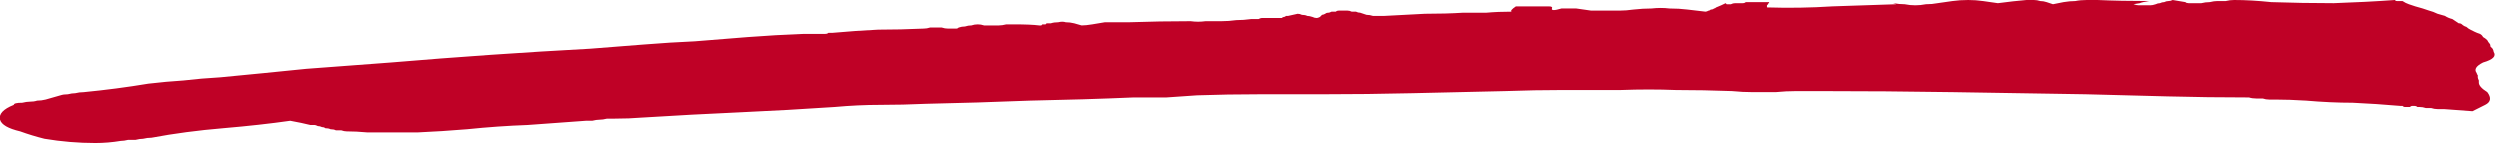
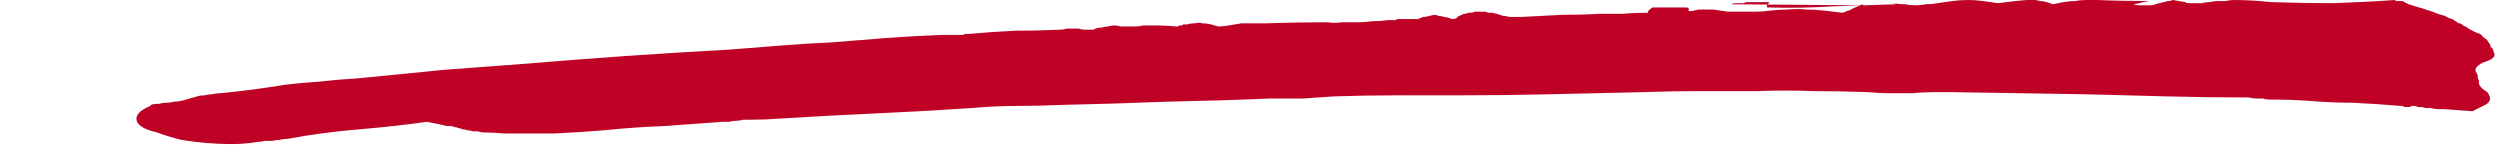
<svg xmlns="http://www.w3.org/2000/svg" version="1.2" viewBox="0 0 236 14" width="236" height="14">
  <style>.a{fill:#bf0126}</style>
-   <path class="a" d="m163 0.4q0.2 0 0.4 0 0.2-0.1 0.4-0.1 0.1 0 0.3 0 0.2 0 0.4 0 0.2 0 0.3-0.1 0.2 0 0.3 0 0.2 0 0.3 0 0.2 0 0.4 0 0.6 0 1.2 0 0 0 0 0.1 0 0 0 0-0.1 0-0.1 0.1 0 0 0 0 0 0-0.1 0.1 0 0 0 0 0 0.1 0 0.1 0 0 0 0.1 3.1 0.1 6.2-0.1 3.1-0.1 6-0.2l-0.3-0.1q0.6 0.1 1.1 0.1 0.5 0.1 1 0.1 0.5 0 1-0.1 0.6 0 1.1-0.1 0.7-0.1 1.4-0.2 0.7-0.1 1.5-0.1 0.7 0 1.4 0.1 0.7 0.1 1.4 0.2 1.5-0.2 2.7-0.3 0.3 0 0.7 0 0.3 0 0.6 0.1 0.3 0 0.6 0.1 0.3 0.1 0.6 0.2 0.5-0.1 1-0.2 0.6-0.1 1.1-0.1 0.5-0.1 1.1-0.1 0.5 0 1 0 2.2 0.1 4.9 0.1-0.7 0.1-0.9 0.2l-0.6 0.1q0.3 0.1 0.5 0.1 0.3 0 0.5 0 0.3 0 0.6 0 0.2 0 0.5-0.1 0.2-0.1 0.4-0.1 0.2-0.1 0.4-0.1 0.2-0.1 0.4-0.1 0.2 0 0.4-0.1 0.6 0.1 1.2 0.2 0.1 0.1 0.3 0.1 0.2 0 0.4 0 0.2 0 0.4 0 0.2 0 0.4 0 0.4-0.1 0.8-0.1 0.4-0.1 0.7-0.1 0.4 0 0.8 0 0.4-0.1 0.8-0.1 1.6 0 3.5 0.2 2.9 0.1 5.9 0.1 3-0.1 5.8-0.3 0 0.1 0.2 0.1h0.5q0.3 0.2 0.6 0.3 0.3 0.1 0.6 0.2 0.4 0.1 0.7 0.2 0.3 0.1 0.6 0.2 0.4 0.1 0.8 0.3 0.3 0.1 0.7 0.2 0.3 0.2 0.7 0.3 0.3 0.2 0.6 0.4 0.2 0 0.3 0.1 0.1 0.1 0.3 0.2 0.1 0 0.2 0.1 0.1 0.1 0.3 0.2 0.2 0.1 0.4 0.2 0.2 0.1 0.5 0.2 0.2 0.1 0.3 0.3 0.2 0.1 0.4 0.3 0.1 0.2 0.2 0.3 0.1 0.1 0.1 0.3 0.1 0.1 0.2 0.2 0.1 0.2 0.1 0.3 0.4 0.6-1 1-1 0.5-0.6 1 0 0.1 0.1 0.2 0 0.1 0 0.2 0 0.1 0.1 0.3 0 0.1 0 0.2 0 0.4 0.8 0.9 0.6 0.8-0.2 1.2l-1.2 0.6q-1.5-0.1-2.7-0.2-0.3 0-0.6 0-0.3 0-0.6-0.1-0.2 0-0.5 0-0.3-0.1-0.6-0.1-0.1 0-0.2 0-0.1-0.1-0.3-0.1-0.1 0-0.2 0-0.1 0-0.2 0.1-0.1 0-0.3 0-0.1 0-0.2 0-0.1 0-0.2-0.1-0.1 0-0.2 0-2.3-0.2-4.5-0.3-2.1 0-4.4-0.2-1.6-0.1-2.9-0.1-0.3 0-0.6 0-0.3 0-0.6-0.1-0.3 0-0.6 0-0.4 0-0.7-0.1-3.9 0-7.7-0.1-3.8-0.1-7.7-0.2l-12.5-0.2q-6.3-0.1-12.9-0.1h-1.9q-1 0-2 0.1h-2.1q-1 0-2-0.1-2.7-0.1-5.3-0.1-2.5-0.1-5.2 0h-5.5q-2.6 0-5.4 0.1-4.6 0.1-8.8 0.2-4.2 0.1-8.6 0.1-2.8 0-5.8 0-3 0-5.9 0.1-1.5 0.1-2.9 0.2-1.4 0-3.1 0-4.7 0.2-9.8 0.3-5 0.2-9.8 0.3-2.2 0.1-4.3 0.1-2.1 0-4.3 0.2-4.4 0.3-8.9 0.5-4.5 0.2-9.3 0.5-1.2 0.1-2.6 0.1-0.4 0-0.7 0-0.4 0.1-0.7 0.1-0.3 0-0.7 0.1-0.3 0-0.6 0-2.7 0.2-5.5 0.4-2.8 0.1-5.7 0.4-2.4 0.2-4.7 0.3-2.3 0-4.7 0-1.1-0.1-2-0.1-0.2 0-0.5-0.1-0.2 0-0.5 0-0.2-0.1-0.5-0.1-0.2-0.1-0.5-0.1-0.1-0.1-0.3-0.1-0.2-0.1-0.4-0.1-0.2-0.1-0.3-0.1-0.2 0-0.4 0-0.8-0.2-1.9-0.4-2.8 0.4-6.3 0.7-3.6 0.3-6.8 0.9-0.4 0-0.8 0.1-0.3 0-0.7 0.1-0.3 0-0.7 0-0.4 0.1-0.7 0.1-1.2 0.2-2.4 0.2-1.2 0-2.4-0.1-1.2-0.1-2.4-0.3-1.2-0.3-2.3-0.7-1.7-0.4-1.9-1.1-0.2-0.8 1.3-1.4 0-0.2 0.8-0.2 0.4-0.1 0.7-0.1 0.4 0 0.7-0.1 0.4 0 0.8-0.1 0.3-0.1 0.7-0.2 0.3-0.1 0.7-0.2 0.3-0.1 0.7-0.1 0.4-0.1 0.7-0.1 0.4-0.1 0.8-0.1 3.1-0.3 6.1-0.8 1.7-0.2 3.3-0.3 1.7-0.2 3.5-0.3 4.2-0.4 8.1-0.8 3.9-0.3 8-0.6 9.5-0.8 18.8-1.3 2.7-0.2 5.1-0.4 2.5-0.2 4.8-0.3 2.4-0.2 5-0.4 2.6-0.2 5.3-0.3h1.3q0.2 0 0.4 0 0.1 0 0.3 0 0.2 0 0.3-0.1 0.2 0 0.4 0 2.2-0.2 4.3-0.3 2.1 0 4.3-0.1 0.3 0 0.6-0.1 0.3 0 0.6 0 0.2 0 0.5 0 0.3 0.1 0.6 0.1 0.1 0 0.2 0 0.2 0 0.3 0 0.1 0 0.3 0 0.1 0 0.2-0.1 0.3-0.1 0.6-0.1 0.3-0.1 0.6-0.1 0.3-0.1 0.6-0.1 0.3 0 0.6 0.1 0.3 0 0.7 0 0.3 0 0.7 0 0.3 0 0.7-0.1 0.3 0 0.7 0 1.6 0 2.4 0.1 0.1 0 0.1 0 0 0 0 0 0.1 0 0.1 0 0 0 0 0 0.1-0.1 0.1-0.1 0 0 0.1 0 0 0 0.1 0 0 0 0.1 0 0 0 0.1-0.1 0.1 0 0.1 0 0.1 0 0.1 0 0.1 0 0.2 0 0.3-0.1 0.7-0.1 0.4-0.1 0.7 0 0.4 0 0.8 0.1 0.3 0.1 0.7 0.2 0.4 0 1-0.1l1.2-0.2q0.4 0 1.1 0 0.1 0 0.3 0 0.1 0 0.3 0 0.1 0 0.3 0 0.1 0 0.3 0 2.9-0.1 5.8-0.1 0.7 0.1 1.4 0 0.7 0 1.5 0 0.7 0 1.4-0.1 0.7 0 1.4-0.1 0.2 0 0.4 0 0.1 0 0.3 0 0.2-0.1 0.3-0.1 0.2 0 0.4 0h1.3q0.1 0 0.2 0 0.1-0.1 0.2-0.1 0.1 0 0.2-0.1 0.1 0 0.2 0l0.9-0.2q0.2 0 0.4 0.1 0.3 0 0.5 0.1 0.2 0 0.5 0.1 0.2 0.1 0.4 0.1 0.1 0 0.3-0.1 0.1-0.1 0.2-0.2 0.1 0 0.3-0.1 0.1-0.1 0.3-0.1 0.1 0 0.3-0.1 0.2 0 0.4 0 0.1-0.1 0.3-0.1 0.2 0 0.4 0 0.2 0 0.4 0 0.2 0 0.4 0.1 0.2 0 0.4 0 0.2 0.1 0.4 0.1 0.3 0.1 0.6 0.2 0.3 0 0.6 0.1 0.2 0 0.5 0 0.3 0 0.6 0 1.9-0.1 3.8-0.2 2 0 3.6-0.1 1.1 0 2.2 0 1.1-0.1 2.4-0.1-0.2-0.1 0.4-0.5h3.1q0.4 0 0.3 0.2-0.1 0.3 0.9 0 0.2 0 0.4 0 0.1 0 0.3 0 0.2 0 0.4 0 0.2 0 0.3 0 0.7 0.1 1.4 0.2 0.7 0 1.3 0 0.7 0 1.4 0 0.6 0 1.3-0.1 0.9-0.1 1.7-0.1 0.9-0.1 1.7 0 0.9 0 1.7 0.1 0.9 0.1 1.7 0.2 0.1 0 0.3-0.1 0.1 0 0.2-0.1 0.2 0 0.3-0.1 0.1 0 0.2-0.1 0.5-0.2 0.9-0.4 0 0 0 0 0 0 0 0 0.1 0.1 0.1 0.1 0 0 0 0z" />
+   <path class="a" d="m163 0.4q0.2 0 0.4 0 0.2-0.1 0.4-0.1 0.1 0 0.3 0 0.2 0 0.4 0 0.2 0 0.3-0.1 0.2 0 0.3 0 0.2 0 0.3 0 0.2 0 0.4 0 0.6 0 1.2 0 0 0 0 0.1 0 0 0 0-0.1 0-0.1 0.1 0 0 0 0 0 0-0.1 0.1 0 0 0 0 0 0.1 0 0.1 0 0 0 0.1 3.1 0.1 6.2-0.1 3.1-0.1 6-0.2l-0.3-0.1q0.6 0.1 1.1 0.1 0.5 0.1 1 0.1 0.5 0 1-0.1 0.6 0 1.1-0.1 0.7-0.1 1.4-0.2 0.7-0.1 1.5-0.1 0.7 0 1.4 0.1 0.7 0.1 1.4 0.2 1.5-0.2 2.7-0.3 0.3 0 0.7 0 0.3 0 0.6 0.1 0.3 0 0.6 0.1 0.3 0.1 0.6 0.2 0.5-0.1 1-0.2 0.6-0.1 1.1-0.1 0.5-0.1 1.1-0.1 0.5 0 1 0 2.2 0.1 4.9 0.1-0.7 0.1-0.9 0.2l-0.6 0.1q0.3 0.1 0.5 0.1 0.3 0 0.5 0 0.3 0 0.6 0 0.2 0 0.5-0.1 0.2-0.1 0.4-0.1 0.2-0.1 0.4-0.1 0.2-0.1 0.4-0.1 0.2 0 0.4-0.1 0.6 0.1 1.2 0.2 0.1 0.1 0.3 0.1 0.2 0 0.4 0 0.2 0 0.4 0 0.2 0 0.4 0 0.4-0.1 0.8-0.1 0.4-0.1 0.7-0.1 0.4 0 0.8 0 0.4-0.1 0.8-0.1 1.6 0 3.5 0.2 2.9 0.1 5.9 0.1 3-0.1 5.8-0.3 0 0.1 0.2 0.1h0.5q0.3 0.2 0.6 0.3 0.3 0.1 0.6 0.2 0.4 0.1 0.7 0.2 0.3 0.1 0.6 0.2 0.4 0.1 0.8 0.3 0.3 0.1 0.7 0.2 0.3 0.2 0.7 0.3 0.3 0.2 0.6 0.4 0.2 0 0.3 0.1 0.1 0.1 0.3 0.2 0.1 0 0.2 0.1 0.1 0.1 0.3 0.2 0.2 0.1 0.4 0.2 0.2 0.1 0.5 0.2 0.2 0.1 0.3 0.3 0.2 0.1 0.4 0.3 0.1 0.2 0.2 0.3 0.1 0.1 0.1 0.3 0.1 0.1 0.2 0.2 0.1 0.2 0.1 0.3 0.4 0.6-1 1-1 0.5-0.6 1 0 0.1 0.1 0.2 0 0.1 0 0.2 0 0.1 0.1 0.3 0 0.1 0 0.2 0 0.4 0.8 0.9 0.6 0.8-0.2 1.2l-1.2 0.6q-1.5-0.1-2.7-0.2-0.3 0-0.6 0-0.3 0-0.6-0.1-0.2 0-0.5 0-0.3-0.1-0.6-0.1-0.1 0-0.2 0-0.1-0.1-0.3-0.1-0.1 0-0.2 0-0.1 0-0.2 0.1-0.1 0-0.3 0-0.1 0-0.2 0-0.1 0-0.2-0.1-0.1 0-0.2 0-2.3-0.2-4.5-0.3-2.1 0-4.4-0.2-1.6-0.1-2.9-0.1-0.3 0-0.6 0-0.3 0-0.6-0.1-0.3 0-0.6 0-0.4 0-0.7-0.1-3.9 0-7.7-0.1-3.8-0.1-7.7-0.2l-12.5-0.2h-1.9q-1 0-2 0.1h-2.1q-1 0-2-0.1-2.7-0.1-5.3-0.1-2.5-0.1-5.2 0h-5.5q-2.6 0-5.4 0.1-4.6 0.1-8.8 0.2-4.2 0.1-8.6 0.1-2.8 0-5.8 0-3 0-5.9 0.1-1.5 0.1-2.9 0.2-1.4 0-3.1 0-4.7 0.2-9.8 0.3-5 0.2-9.8 0.3-2.2 0.1-4.3 0.1-2.1 0-4.3 0.2-4.4 0.3-8.9 0.5-4.5 0.2-9.3 0.5-1.2 0.1-2.6 0.1-0.4 0-0.7 0-0.4 0.1-0.7 0.1-0.3 0-0.7 0.1-0.3 0-0.6 0-2.7 0.2-5.5 0.4-2.8 0.1-5.7 0.4-2.4 0.2-4.7 0.3-2.3 0-4.7 0-1.1-0.1-2-0.1-0.2 0-0.5-0.1-0.2 0-0.5 0-0.2-0.1-0.5-0.1-0.2-0.1-0.5-0.1-0.1-0.1-0.3-0.1-0.2-0.1-0.4-0.1-0.2-0.1-0.3-0.1-0.2 0-0.4 0-0.8-0.2-1.9-0.4-2.8 0.4-6.3 0.7-3.6 0.3-6.8 0.9-0.4 0-0.8 0.1-0.3 0-0.7 0.1-0.3 0-0.7 0-0.4 0.1-0.7 0.1-1.2 0.2-2.4 0.2-1.2 0-2.4-0.1-1.2-0.1-2.4-0.3-1.2-0.3-2.3-0.7-1.7-0.4-1.9-1.1-0.2-0.8 1.3-1.4 0-0.2 0.8-0.2 0.4-0.1 0.7-0.1 0.4 0 0.7-0.1 0.4 0 0.8-0.1 0.3-0.1 0.7-0.2 0.3-0.1 0.7-0.2 0.3-0.1 0.7-0.1 0.4-0.1 0.7-0.1 0.4-0.1 0.8-0.1 3.1-0.3 6.1-0.8 1.7-0.2 3.3-0.3 1.7-0.2 3.5-0.3 4.2-0.4 8.1-0.8 3.9-0.3 8-0.6 9.5-0.8 18.8-1.3 2.7-0.2 5.1-0.4 2.5-0.2 4.8-0.3 2.4-0.2 5-0.4 2.6-0.2 5.3-0.3h1.3q0.2 0 0.4 0 0.1 0 0.3 0 0.2 0 0.3-0.1 0.2 0 0.4 0 2.2-0.2 4.3-0.3 2.1 0 4.3-0.1 0.3 0 0.6-0.1 0.3 0 0.6 0 0.2 0 0.5 0 0.3 0.1 0.6 0.1 0.1 0 0.2 0 0.2 0 0.3 0 0.1 0 0.3 0 0.1 0 0.2-0.1 0.3-0.1 0.6-0.1 0.3-0.1 0.6-0.1 0.3-0.1 0.6-0.1 0.3 0 0.6 0.1 0.3 0 0.7 0 0.3 0 0.7 0 0.3 0 0.7-0.1 0.3 0 0.7 0 1.6 0 2.4 0.1 0.1 0 0.1 0 0 0 0 0 0.1 0 0.1 0 0 0 0 0 0.1-0.1 0.1-0.1 0 0 0.1 0 0 0 0.1 0 0 0 0.1 0 0 0 0.1-0.1 0.1 0 0.1 0 0.1 0 0.1 0 0.1 0 0.2 0 0.3-0.1 0.7-0.1 0.4-0.1 0.7 0 0.4 0 0.8 0.1 0.3 0.1 0.7 0.2 0.4 0 1-0.1l1.2-0.2q0.4 0 1.1 0 0.1 0 0.3 0 0.1 0 0.3 0 0.1 0 0.3 0 0.1 0 0.3 0 2.9-0.1 5.8-0.1 0.7 0.1 1.4 0 0.7 0 1.5 0 0.7 0 1.4-0.1 0.7 0 1.4-0.1 0.2 0 0.4 0 0.1 0 0.3 0 0.2-0.1 0.3-0.1 0.2 0 0.4 0h1.3q0.1 0 0.2 0 0.1-0.1 0.2-0.1 0.1 0 0.2-0.1 0.1 0 0.2 0l0.9-0.2q0.2 0 0.4 0.1 0.3 0 0.5 0.1 0.2 0 0.5 0.1 0.2 0.1 0.4 0.1 0.1 0 0.3-0.1 0.1-0.1 0.2-0.2 0.1 0 0.3-0.1 0.1-0.1 0.3-0.1 0.1 0 0.3-0.1 0.2 0 0.4 0 0.1-0.1 0.3-0.1 0.2 0 0.4 0 0.2 0 0.4 0 0.2 0 0.4 0.1 0.2 0 0.4 0 0.2 0.1 0.4 0.1 0.3 0.1 0.6 0.2 0.3 0 0.6 0.1 0.2 0 0.5 0 0.3 0 0.6 0 1.9-0.1 3.8-0.2 2 0 3.6-0.1 1.1 0 2.2 0 1.1-0.1 2.4-0.1-0.2-0.1 0.4-0.5h3.1q0.4 0 0.3 0.2-0.1 0.3 0.9 0 0.2 0 0.4 0 0.1 0 0.3 0 0.2 0 0.4 0 0.2 0 0.3 0 0.7 0.1 1.4 0.2 0.7 0 1.3 0 0.7 0 1.4 0 0.6 0 1.3-0.1 0.9-0.1 1.7-0.1 0.9-0.1 1.7 0 0.9 0 1.7 0.1 0.9 0.1 1.7 0.2 0.1 0 0.3-0.1 0.1 0 0.2-0.1 0.2 0 0.3-0.1 0.1 0 0.2-0.1 0.5-0.2 0.9-0.4 0 0 0 0 0 0 0 0 0.1 0.1 0.1 0.1 0 0 0 0z" />
</svg>